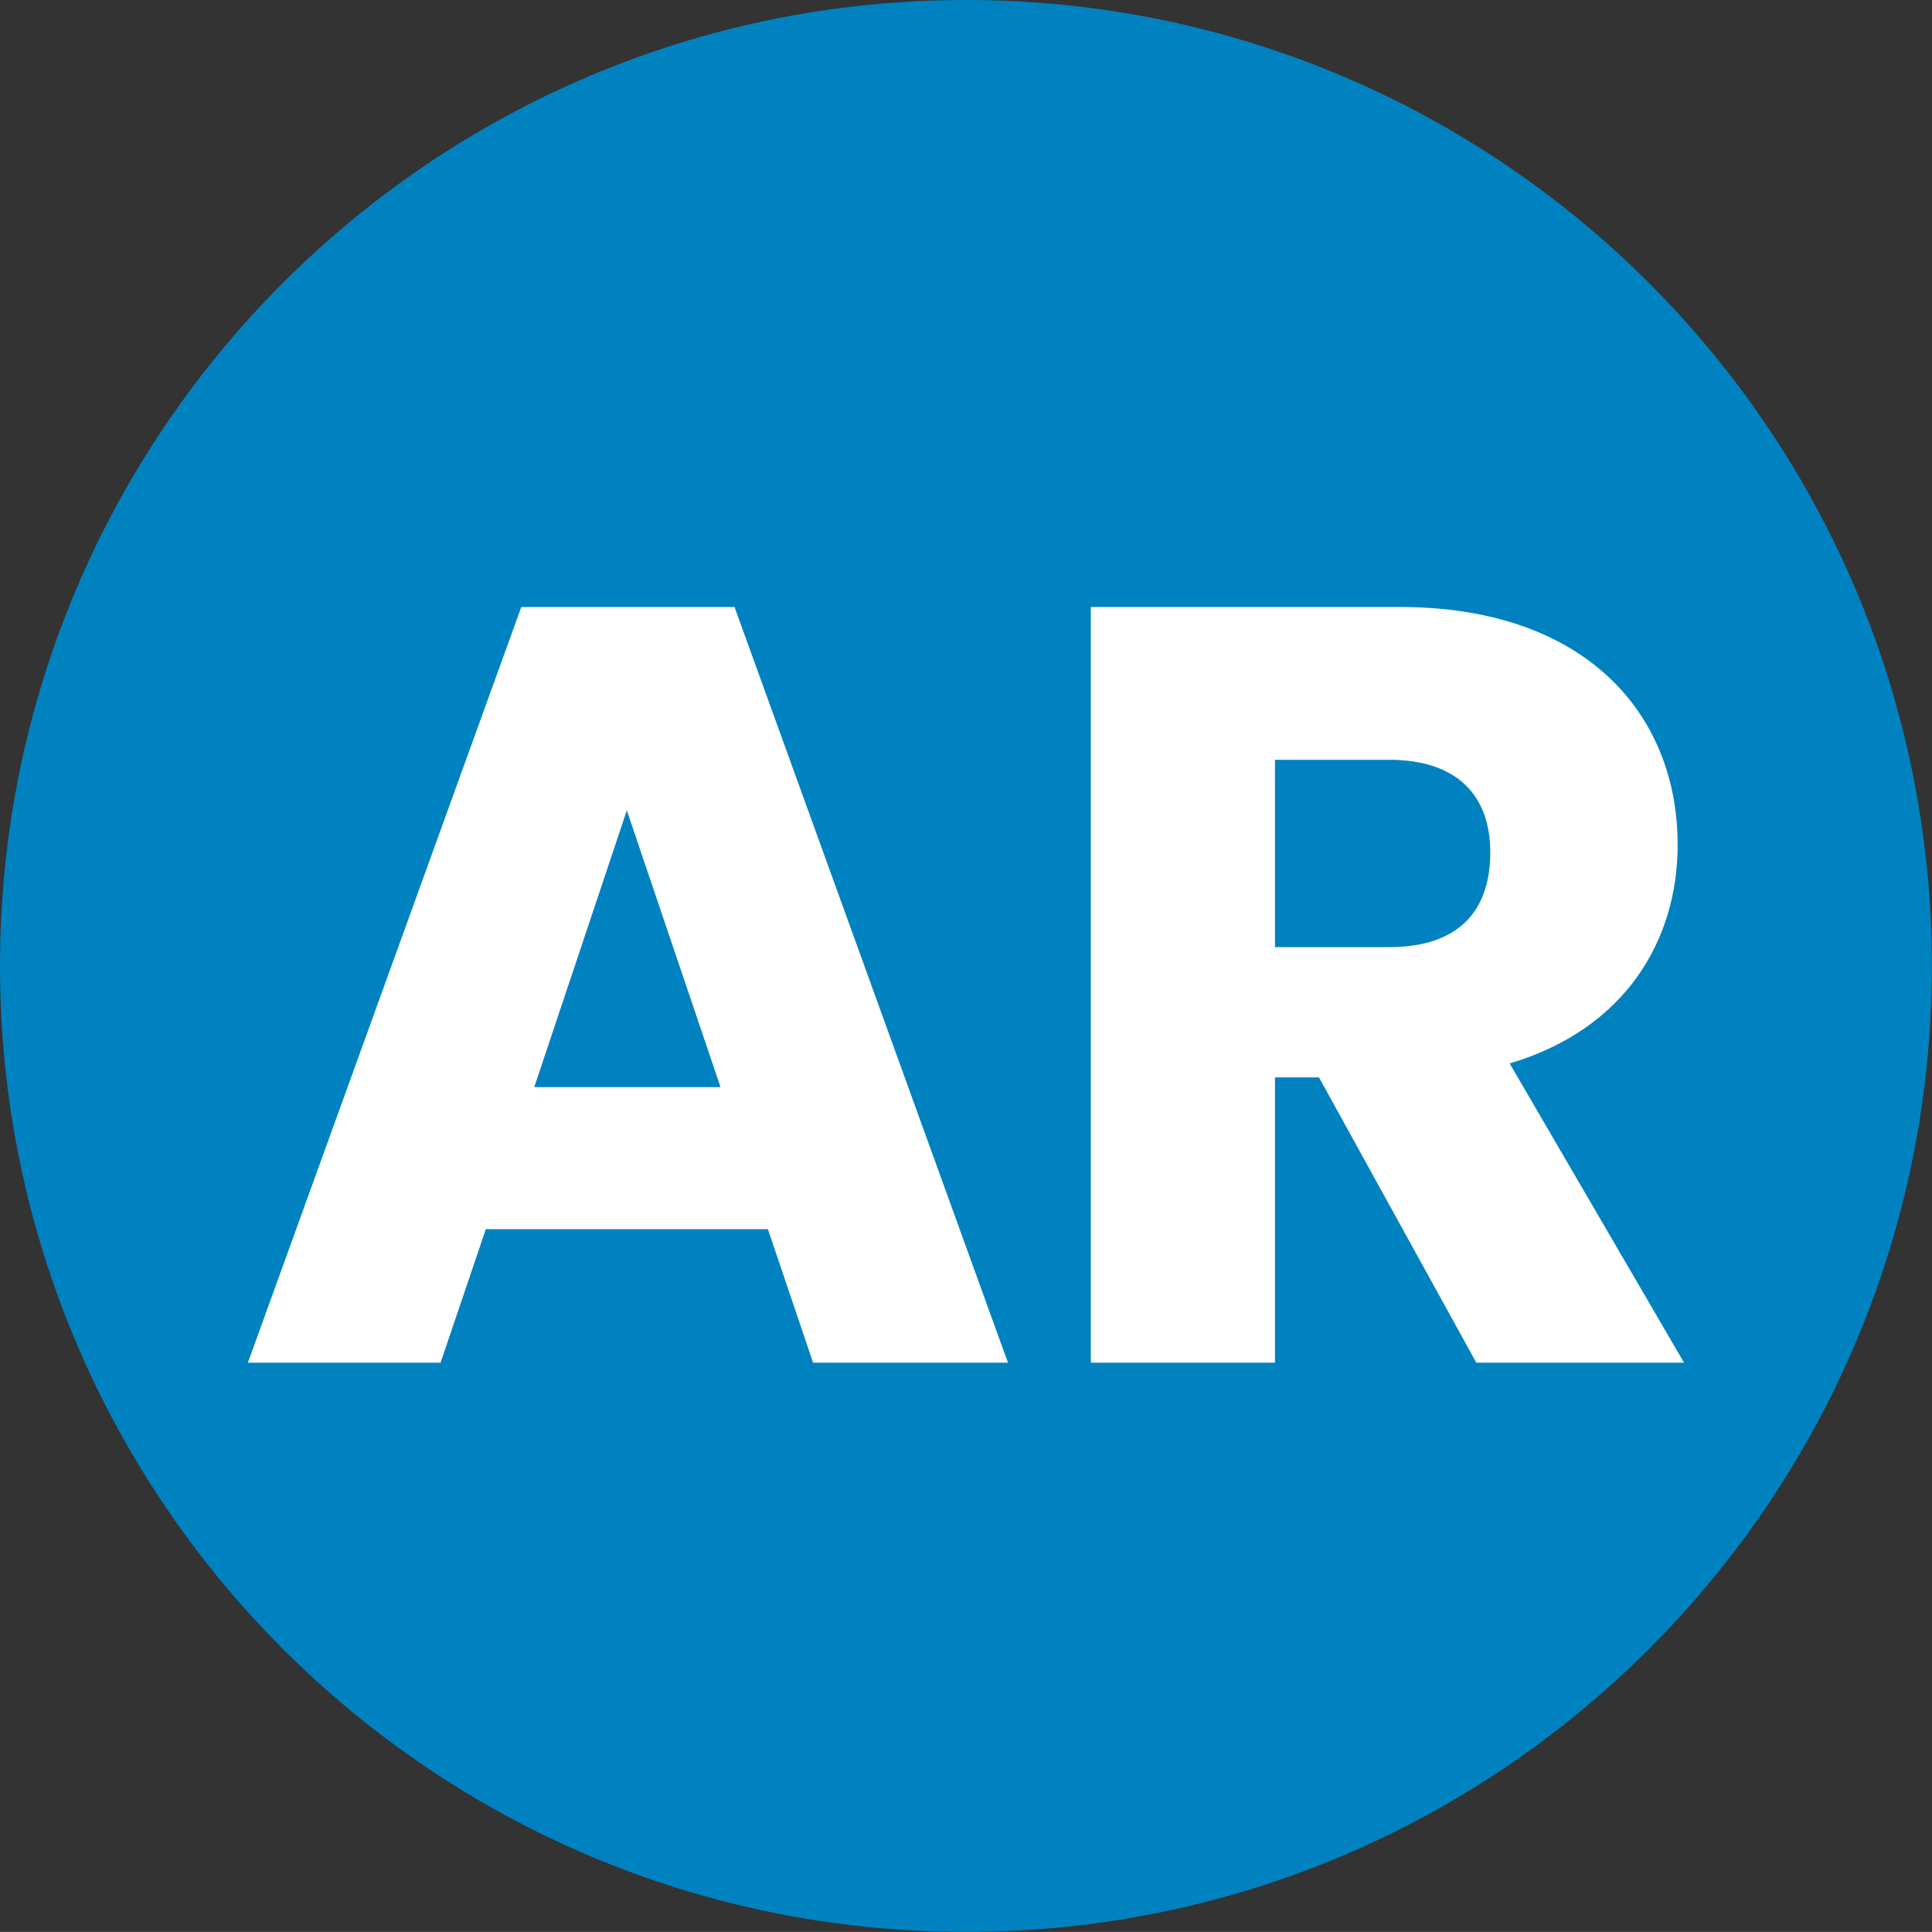
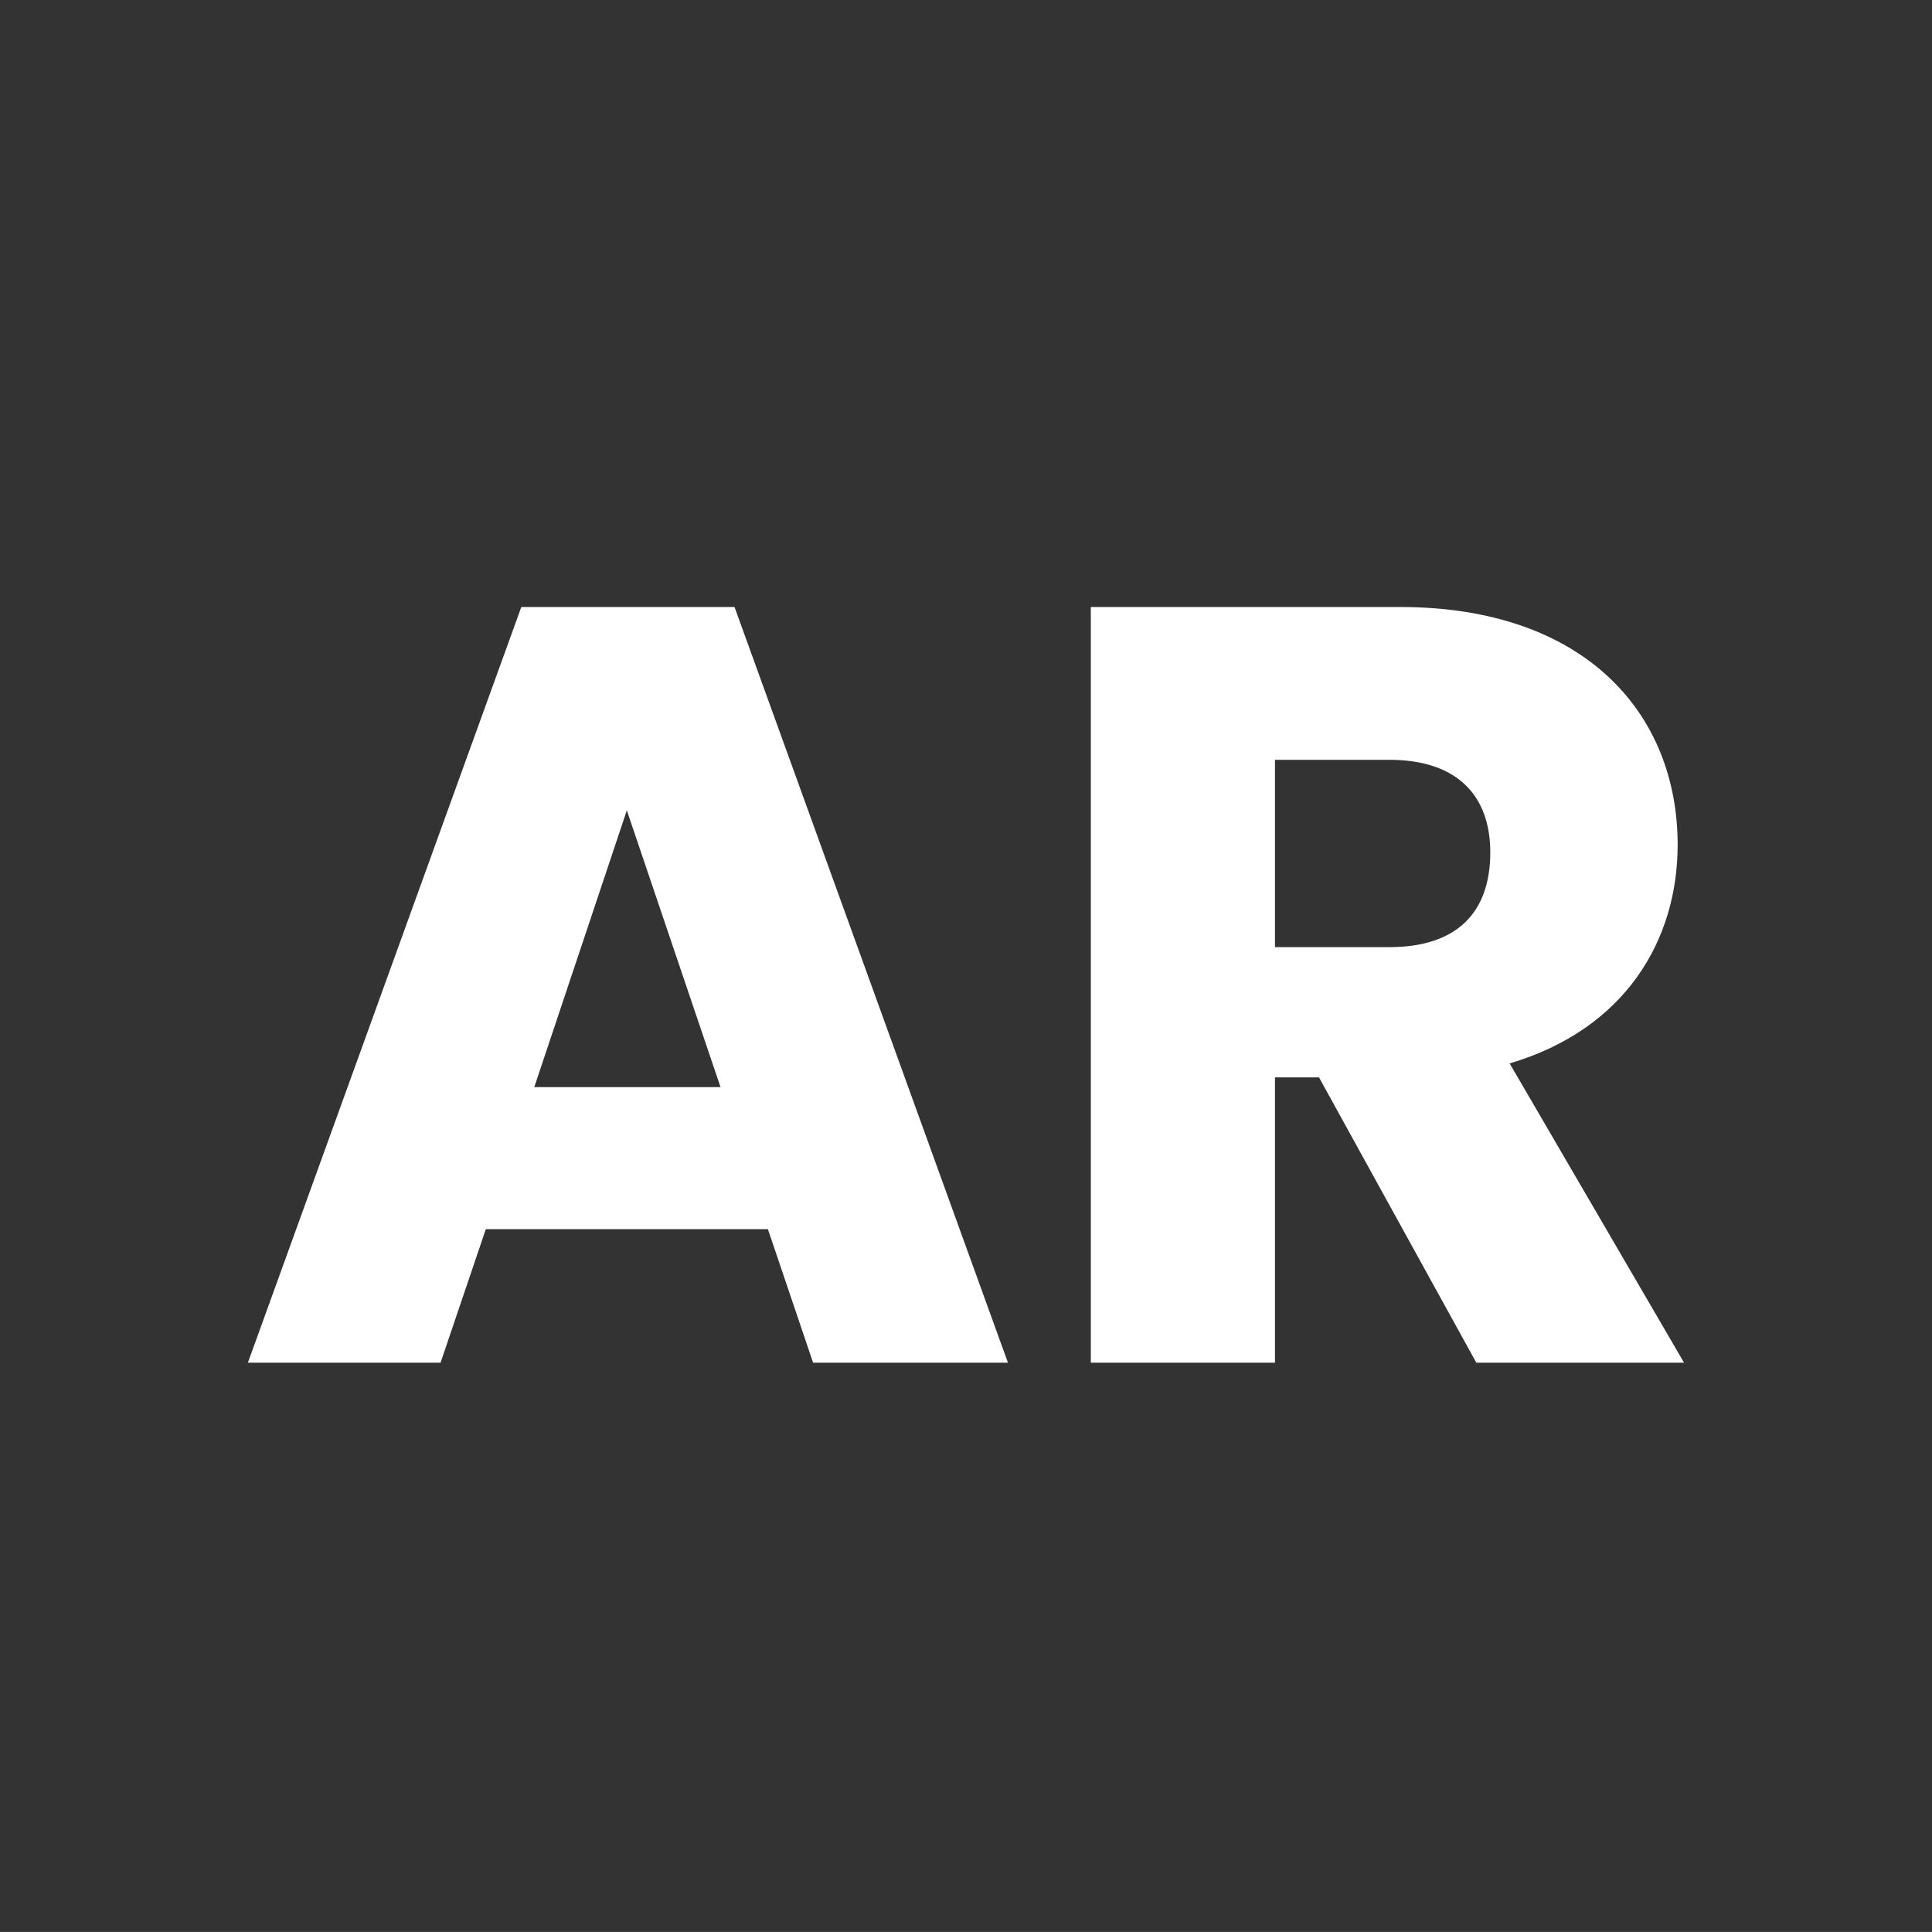
<svg xmlns="http://www.w3.org/2000/svg" version="1.1" id="Layer_1" x="0px" y="0px" width="28.347px" height="28.346px" viewBox="0 0 28.347 28.346" enable-background="new 0 0 28.347 28.346" xml:space="preserve">
  <rect x="0" y="0" width="28.347" height="28.346" fill="#333333" stroke="none" />
  <g>
-     <path fill="#0082C0" d="M14.173,28.346c7.828,0,14.172-6.346,14.172-14.172c0-7.828-6.345-14.174-14.172-14.174   C6.345-0.001,0,6.345,0,14.173C0,22,6.345,28.346,14.173,28.346" />
    <path fill="#FFFFFF" d="M16.005,8.906v11.088h2.702v-4.186h0.646l2.308,4.186h3.048l-2.559-4.391   c1.705-0.506,2.465-1.816,2.465-3.207c0-1.927-1.359-3.49-4.076-3.49H16.005z M21.866,12.506c0,0.869-0.474,1.391-1.485,1.391   h-1.674v-2.749h1.674C21.393,11.148,21.866,11.685,21.866,12.506 M10.572,15.951H7.839l1.358-4.061L10.572,15.951z M11.93,19.994   h2.859L10.777,8.906H7.649L3.637,19.994h2.827l0.664-1.959h4.139L11.93,19.994z" />
  </g>
</svg>